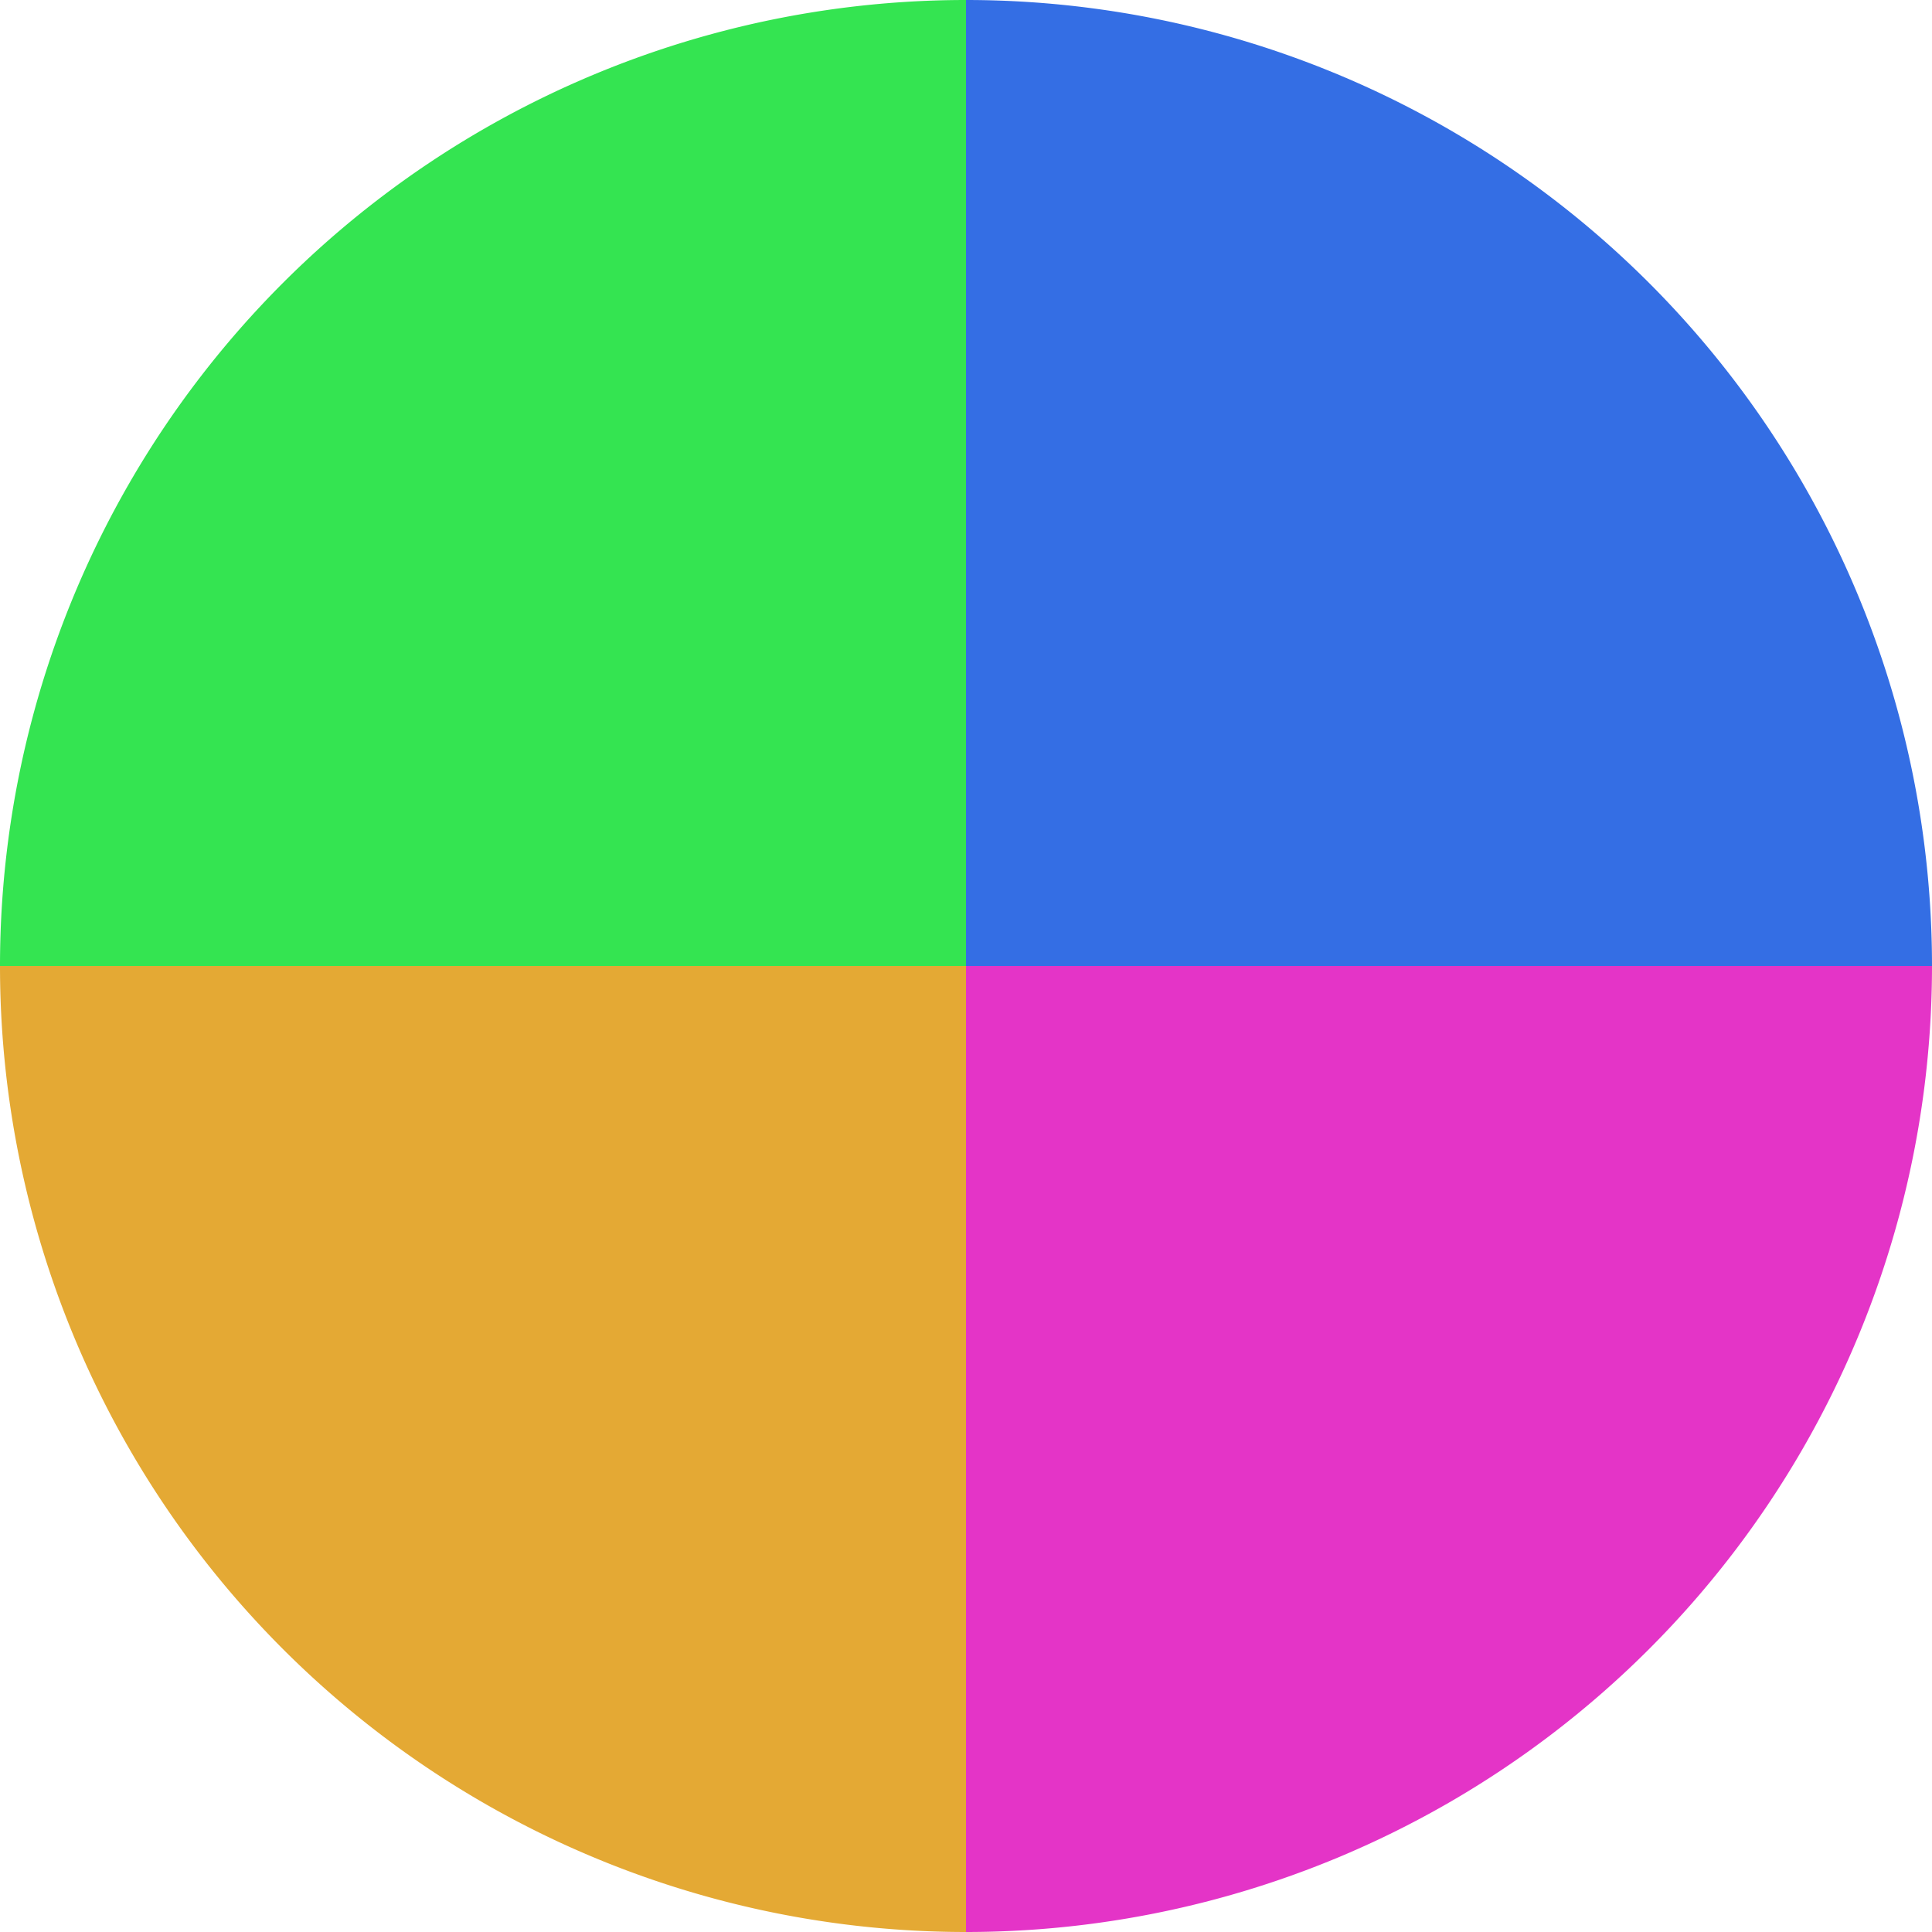
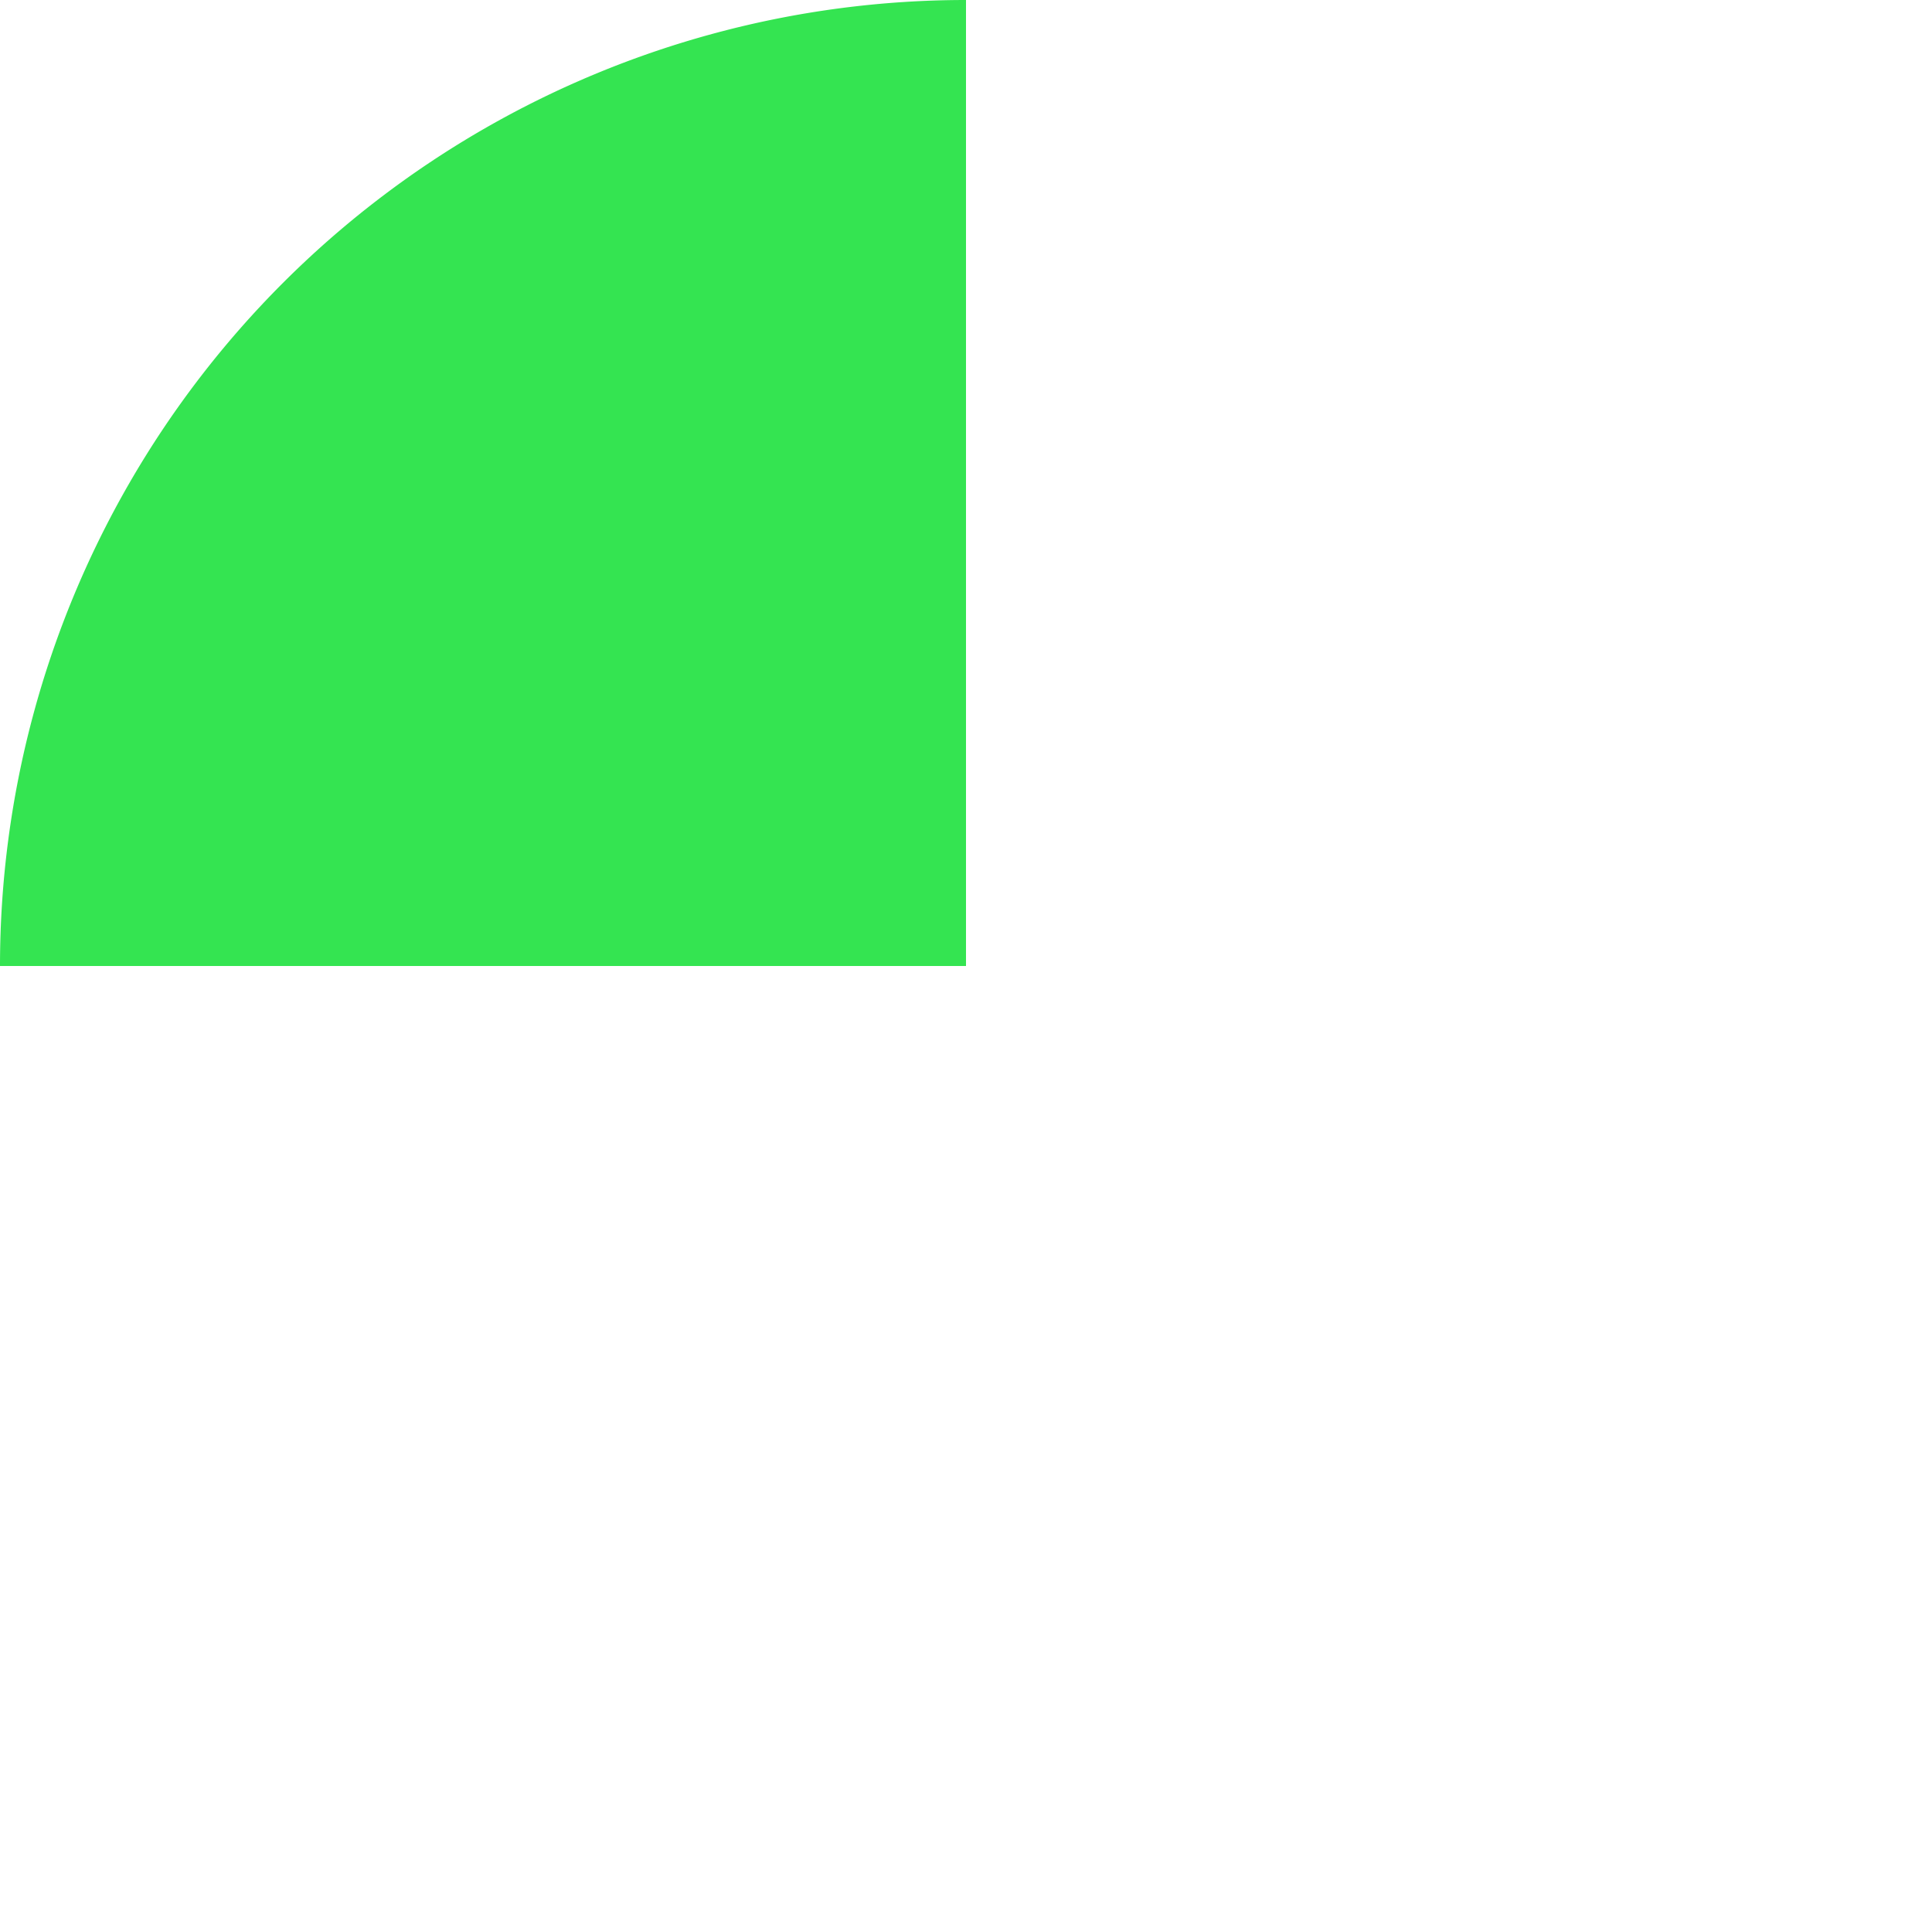
<svg xmlns="http://www.w3.org/2000/svg" width="500" height="500" viewBox="-1 -1 2 2">
-   <path d="M 0 -1               A 1,1 0 0,1 1 0             L 0,0              z" fill="#346ee4" />
-   <path d="M 1 0               A 1,1 0 0,1 0 1             L 0,0              z" fill="#e434c7" />
-   <path d="M 0 1               A 1,1 0 0,1 -1 0             L 0,0              z" fill="#e4a934" />
  <path d="M -1 0               A 1,1 0 0,1 -0 -1             L 0,0              z" fill="#34e451" />
</svg>